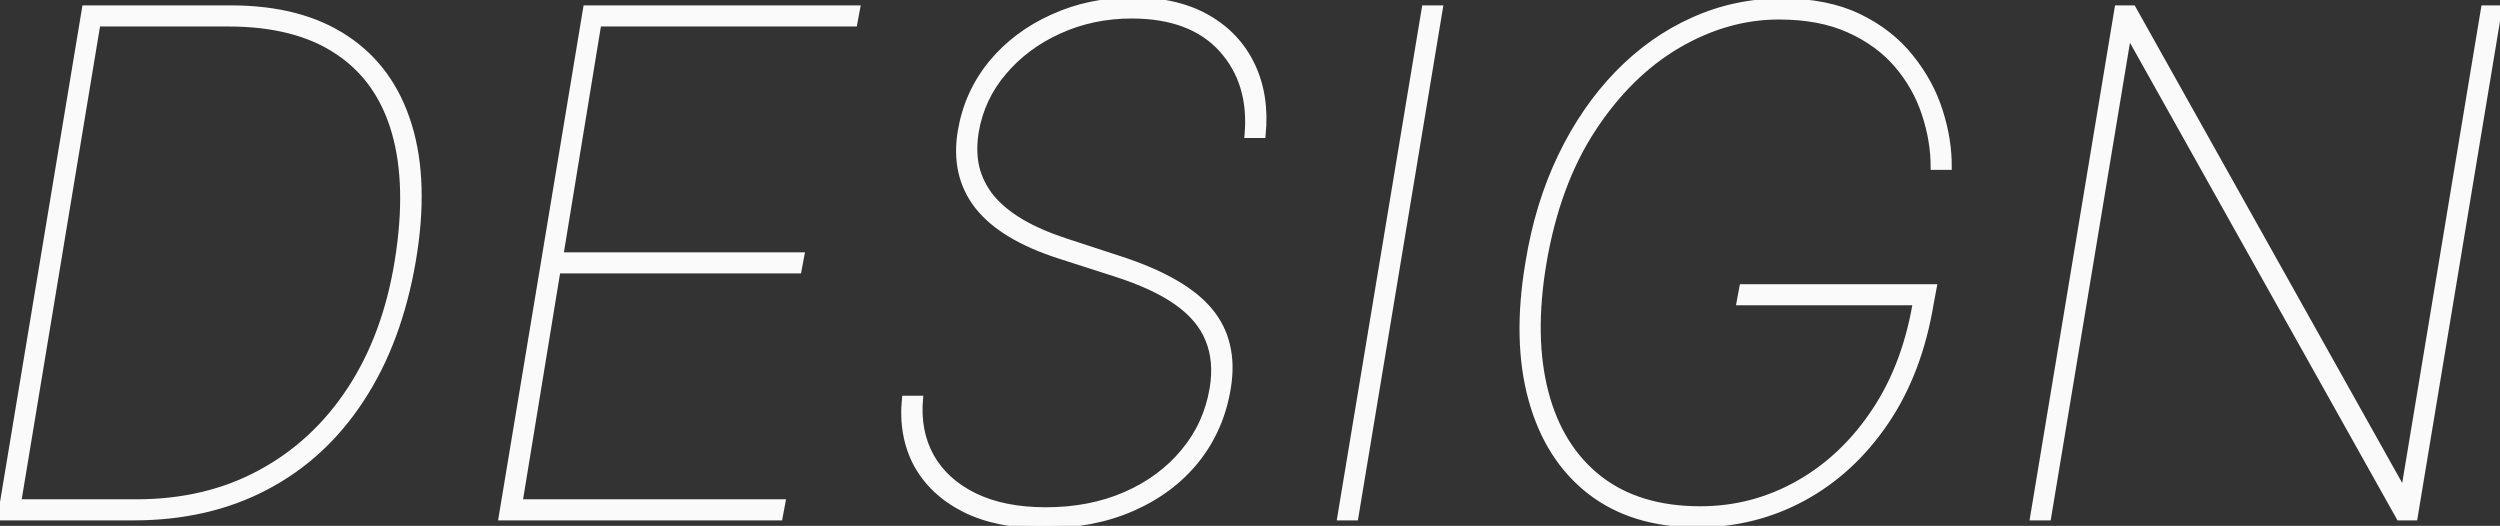
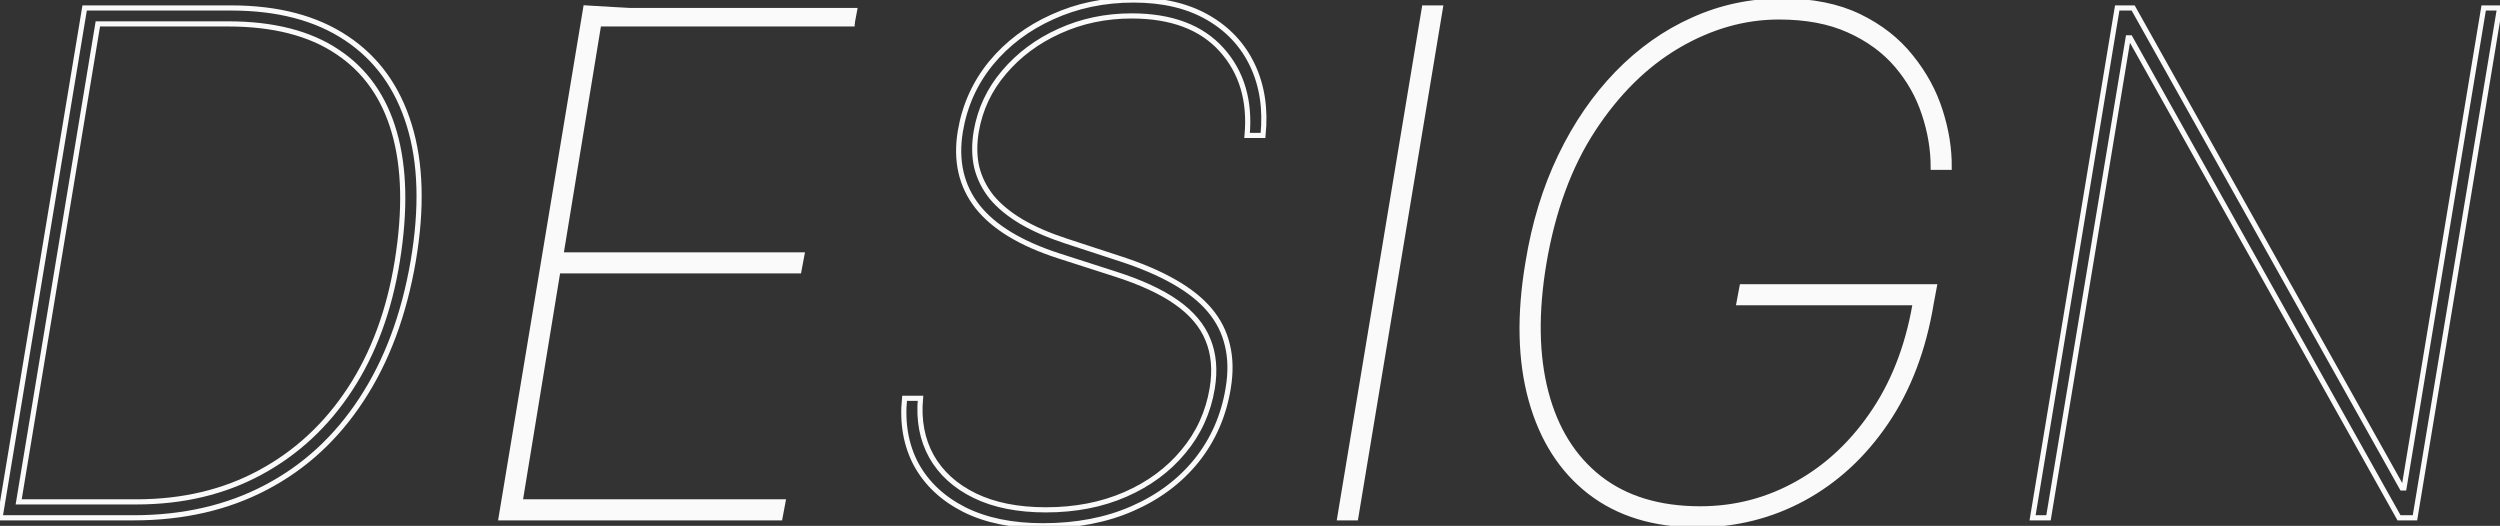
<svg xmlns="http://www.w3.org/2000/svg" viewBox="0 0 484.923 102" fill="none">
  <rect x="0" y="0" width="484.923" height="102" fill="#333333" stroke="none" />
-   <path d="M25.882 100.439H0L16.418 1.545H44.811C53.889 1.545 61.358 3.509 67.217 7.436C73.075 11.332 77.132 16.949 79.385 24.289C81.639 31.596 81.896 40.369 80.158 50.606C78.355 61.1 75.007 70.066 70.114 77.502C65.253 84.938 59.072 90.62 51.571 94.547C44.103 98.475 35.54 100.439 25.882 100.439ZM3.622 97.348H26.462C35.443 97.348 43.443 95.449 50.461 91.65C57.511 87.852 63.321 82.459 67.893 75.474C72.464 68.488 75.522 60.199 77.067 50.606C78.645 40.819 78.452 32.514 76.488 25.689C74.524 18.832 70.838 13.617 65.43 10.044C60.054 6.438 52.988 4.636 44.232 4.636H18.977L3.622 97.348Z" fill="#FAFAFA" />
  <path d="M97.203 100.439L113.621 1.545H166.351L165.772 4.636H116.132L108.792 49.447H155.535L154.955 52.537H108.213L100.873 97.348H151.865L151.286 100.439H97.203Z" fill="#FAFAFA" />
-   <path d="M241.898 26.269C242.509 19.508 240.851 13.955 236.924 9.609C232.997 5.263 227.186 3.09 219.492 3.09C214.47 3.09 209.802 4.072 205.489 6.036C201.207 7.967 197.634 10.623 194.769 14.003C191.904 17.351 190.101 21.182 189.36 25.496C188.942 28.007 188.974 30.325 189.457 32.449C189.972 34.542 190.938 36.473 192.354 38.244C193.803 39.982 195.718 41.56 198.1 42.976C200.515 44.392 203.396 45.648 206.744 46.743L217.367 50.219C221.424 51.539 224.884 53.02 227.749 54.662C230.647 56.304 232.948 58.139 234.654 60.167C236.361 62.195 237.503 64.464 238.083 66.975C238.695 69.486 238.743 72.271 238.228 75.329C237.358 80.641 235.314 85.308 232.095 89.332C228.876 93.324 224.723 96.431 219.637 98.652C214.583 100.873 208.804 101.984 202.302 101.984C196.314 101.984 191.228 100.937 187.043 98.845C182.858 96.72 179.751 93.807 177.723 90.105C175.727 86.371 174.971 82.089 175.454 77.26H178.544C178.158 81.51 178.866 85.26 180.669 88.511C182.504 91.763 185.304 94.306 189.071 96.141C192.837 97.976 197.441 98.893 202.881 98.893C208.579 98.893 213.714 97.895 218.285 95.899C222.856 93.904 226.606 91.135 229.536 87.594C232.498 84.053 234.365 79.965 235.137 75.329C235.717 71.788 235.443 68.649 234.316 65.913C233.222 63.176 231.194 60.762 228.232 58.67C225.27 56.577 221.263 54.726 216.209 53.117L205.392 49.64C198.02 47.258 192.757 44.071 189.602 40.079C186.447 36.055 185.337 31.194 186.27 25.496C187.107 20.506 189.087 16.096 192.209 12.265C195.364 8.434 199.34 5.44 204.137 3.284C208.933 1.095 214.18 0 219.878 0C225.544 0 230.341 1.127 234.268 3.38C238.196 5.634 241.093 8.74 242.96 12.7C244.827 16.659 245.503 21.182 244.988 26.269H241.898Z" fill="#FAFAFA" />
  <path d="M279.381 1.545L262.963 100.439H259.874L276.291 1.545H279.381Z" fill="#FAFAFA" />
  <path d="M374.99 32.449C374.99 28.973 374.41 25.512 373.253 22.068C372.126 18.623 370.356 15.484 367.941 12.651C365.527 9.819 362.42 7.549 358.62 5.843C354.854 4.137 350.332 3.284 345.053 3.284C338.356 3.284 331.837 5.135 325.496 8.837C319.187 12.539 313.698 17.947 309.031 25.061C304.394 32.144 301.207 40.787 299.47 50.992C297.86 60.585 297.988 68.955 299.855 76.102C301.722 83.248 305.184 88.801 310.236 92.761C315.322 96.72 321.841 98.7 329.793 98.7C336.586 98.7 342.91 97.042 348.77 93.727C354.661 90.411 359.635 85.679 363.692 79.53C367.746 73.381 370.419 66.058 371.708 57.559L372.866 58.718H337.326L337.906 55.627H375.183L374.605 58.718C373.123 67.732 370.194 75.458 365.817 81.896C361.47 88.302 356.126 93.228 349.784 96.672C343.475 100.085 336.619 101.791 329.215 101.791C320.844 101.791 313.908 99.666 308.401 95.417C302.929 91.167 299.13 85.228 297.005 77.598C294.881 69.969 294.673 61.1 296.378 50.992C297.603 43.395 299.71 36.489 302.704 30.276C305.699 24.063 309.368 18.72 313.713 14.245C318.092 9.738 322.984 6.277 328.393 3.863C333.802 1.416 339.548 0.193 345.633 0.193C351.492 0.193 356.481 1.191 360.6 3.187C364.722 5.183 368.069 7.807 370.646 11.058C373.253 14.277 375.153 17.77 376.343 21.536C377.535 25.27 378.112 28.908 378.082 32.449H374.99Z" fill="#FAFAFA" />
-   <path d="M484.845 1.545L468.428 100.439H465.336L413.187 7.34H412.799L397.347 100.439H394.257L410.675 1.545H413.767L465.916 94.644H466.303L481.756 1.545H484.845Z" fill="#FAFAFA" />
  <path d="M25.882 100.439H0L16.418 1.545H44.811C53.889 1.545 61.358 3.509 67.217 7.436C73.075 11.332 77.132 16.949 79.385 24.289C81.639 31.596 81.896 40.369 80.158 50.606C78.355 61.1 75.007 70.066 70.114 77.502C65.253 84.938 59.072 90.62 51.571 94.547C44.103 98.475 35.54 100.439 25.882 100.439ZM3.622 97.348H26.462C35.443 97.348 43.443 95.449 50.461 91.65C57.511 87.852 63.321 82.459 67.893 75.474C72.464 68.488 75.522 60.199 77.067 50.606C78.645 40.819 78.452 32.514 76.488 25.689C74.524 18.832 70.838 13.617 65.43 10.044C60.054 6.438 52.988 4.636 44.232 4.636H18.977L3.622 97.348Z" stroke="#FAFAFA" />
-   <path d="M97.203 100.439L113.621 1.545H166.351L165.772 4.636H116.132L108.792 49.447H155.535L154.955 52.537H108.213L100.873 97.348H151.865L151.286 100.439H97.203Z" stroke="#FAFAFA" />
+   <path d="M97.203 100.439L113.621 1.545L165.772 4.636H116.132L108.792 49.447H155.535L154.955 52.537H108.213L100.873 97.348H151.865L151.286 100.439H97.203Z" stroke="#FAFAFA" />
  <path d="M241.898 26.269C242.509 19.508 240.851 13.955 236.924 9.609C232.997 5.263 227.186 3.09 219.492 3.09C214.47 3.09 209.802 4.072 205.489 6.036C201.207 7.967 197.634 10.623 194.769 14.003C191.904 17.351 190.101 21.182 189.36 25.496C188.942 28.007 188.974 30.325 189.457 32.449C189.972 34.542 190.938 36.473 192.354 38.244C193.803 39.982 195.718 41.56 198.1 42.976C200.515 44.392 203.396 45.648 206.744 46.743L217.367 50.219C221.424 51.539 224.884 53.02 227.749 54.662C230.647 56.304 232.948 58.139 234.654 60.167C236.361 62.195 237.503 64.464 238.083 66.975C238.695 69.486 238.743 72.271 238.228 75.329C237.358 80.641 235.314 85.308 232.095 89.332C228.876 93.324 224.723 96.431 219.637 98.652C214.583 100.873 208.804 101.984 202.302 101.984C196.314 101.984 191.228 100.937 187.043 98.845C182.858 96.72 179.751 93.807 177.723 90.105C175.727 86.371 174.971 82.089 175.454 77.26H178.544C178.158 81.51 178.866 85.26 180.669 88.511C182.504 91.763 185.304 94.306 189.071 96.141C192.837 97.976 197.441 98.893 202.881 98.893C208.579 98.893 213.714 97.895 218.285 95.899C222.856 93.904 226.606 91.135 229.536 87.594C232.498 84.053 234.365 79.965 235.137 75.329C235.717 71.788 235.443 68.649 234.316 65.913C233.222 63.176 231.194 60.762 228.232 58.67C225.27 56.577 221.263 54.726 216.209 53.117L205.392 49.64C198.02 47.258 192.757 44.071 189.602 40.079C186.447 36.055 185.337 31.194 186.27 25.496C187.107 20.506 189.087 16.096 192.209 12.265C195.364 8.434 199.34 5.44 204.137 3.284C208.933 1.095 214.18 0 219.878 0C225.544 0 230.341 1.127 234.268 3.38C238.196 5.634 241.093 8.74 242.96 12.7C244.827 16.659 245.503 21.182 244.988 26.269H241.898Z" stroke="#FAFAFA" />
  <path d="M279.381 1.545L262.963 100.439H259.874L276.291 1.545H279.381Z" stroke="#FAFAFA" />
  <path d="M374.99 32.449C374.99 28.973 374.41 25.512 373.253 22.068C372.126 18.623 370.356 15.484 367.941 12.651C365.527 9.819 362.42 7.549 358.62 5.843C354.854 4.137 350.332 3.284 345.053 3.284C338.356 3.284 331.837 5.135 325.496 8.837C319.187 12.539 313.698 17.947 309.031 25.061C304.394 32.144 301.207 40.787 299.47 50.992C297.86 60.585 297.988 68.955 299.855 76.102C301.722 83.248 305.184 88.801 310.236 92.761C315.322 96.72 321.841 98.7 329.793 98.7C336.586 98.7 342.91 97.042 348.77 93.727C354.661 90.411 359.635 85.679 363.692 79.53C367.746 73.381 370.419 66.058 371.708 57.559L372.866 58.718H337.326L337.906 55.627H375.183L374.605 58.718C373.123 67.732 370.194 75.458 365.817 81.896C361.47 88.302 356.126 93.228 349.784 96.672C343.475 100.085 336.619 101.791 329.215 101.791C320.844 101.791 313.908 99.666 308.401 95.417C302.929 91.167 299.13 85.228 297.005 77.598C294.881 69.969 294.673 61.1 296.378 50.992C297.603 43.395 299.71 36.489 302.704 30.276C305.699 24.063 309.368 18.72 313.713 14.245C318.092 9.738 322.984 6.277 328.393 3.863C333.802 1.416 339.548 0.193 345.633 0.193C351.492 0.193 356.481 1.191 360.6 3.187C364.722 5.183 368.069 7.807 370.646 11.058C373.253 14.277 375.153 17.77 376.343 21.536C377.535 25.27 378.112 28.908 378.082 32.449H374.99Z" stroke="#FAFAFA" />
  <path d="M484.845 1.545L468.428 100.439H465.336L413.187 7.34H412.799L397.347 100.439H394.257L410.675 1.545H413.767L465.916 94.644H466.303L481.756 1.545H484.845Z" stroke="#FAFAFA" />
</svg>